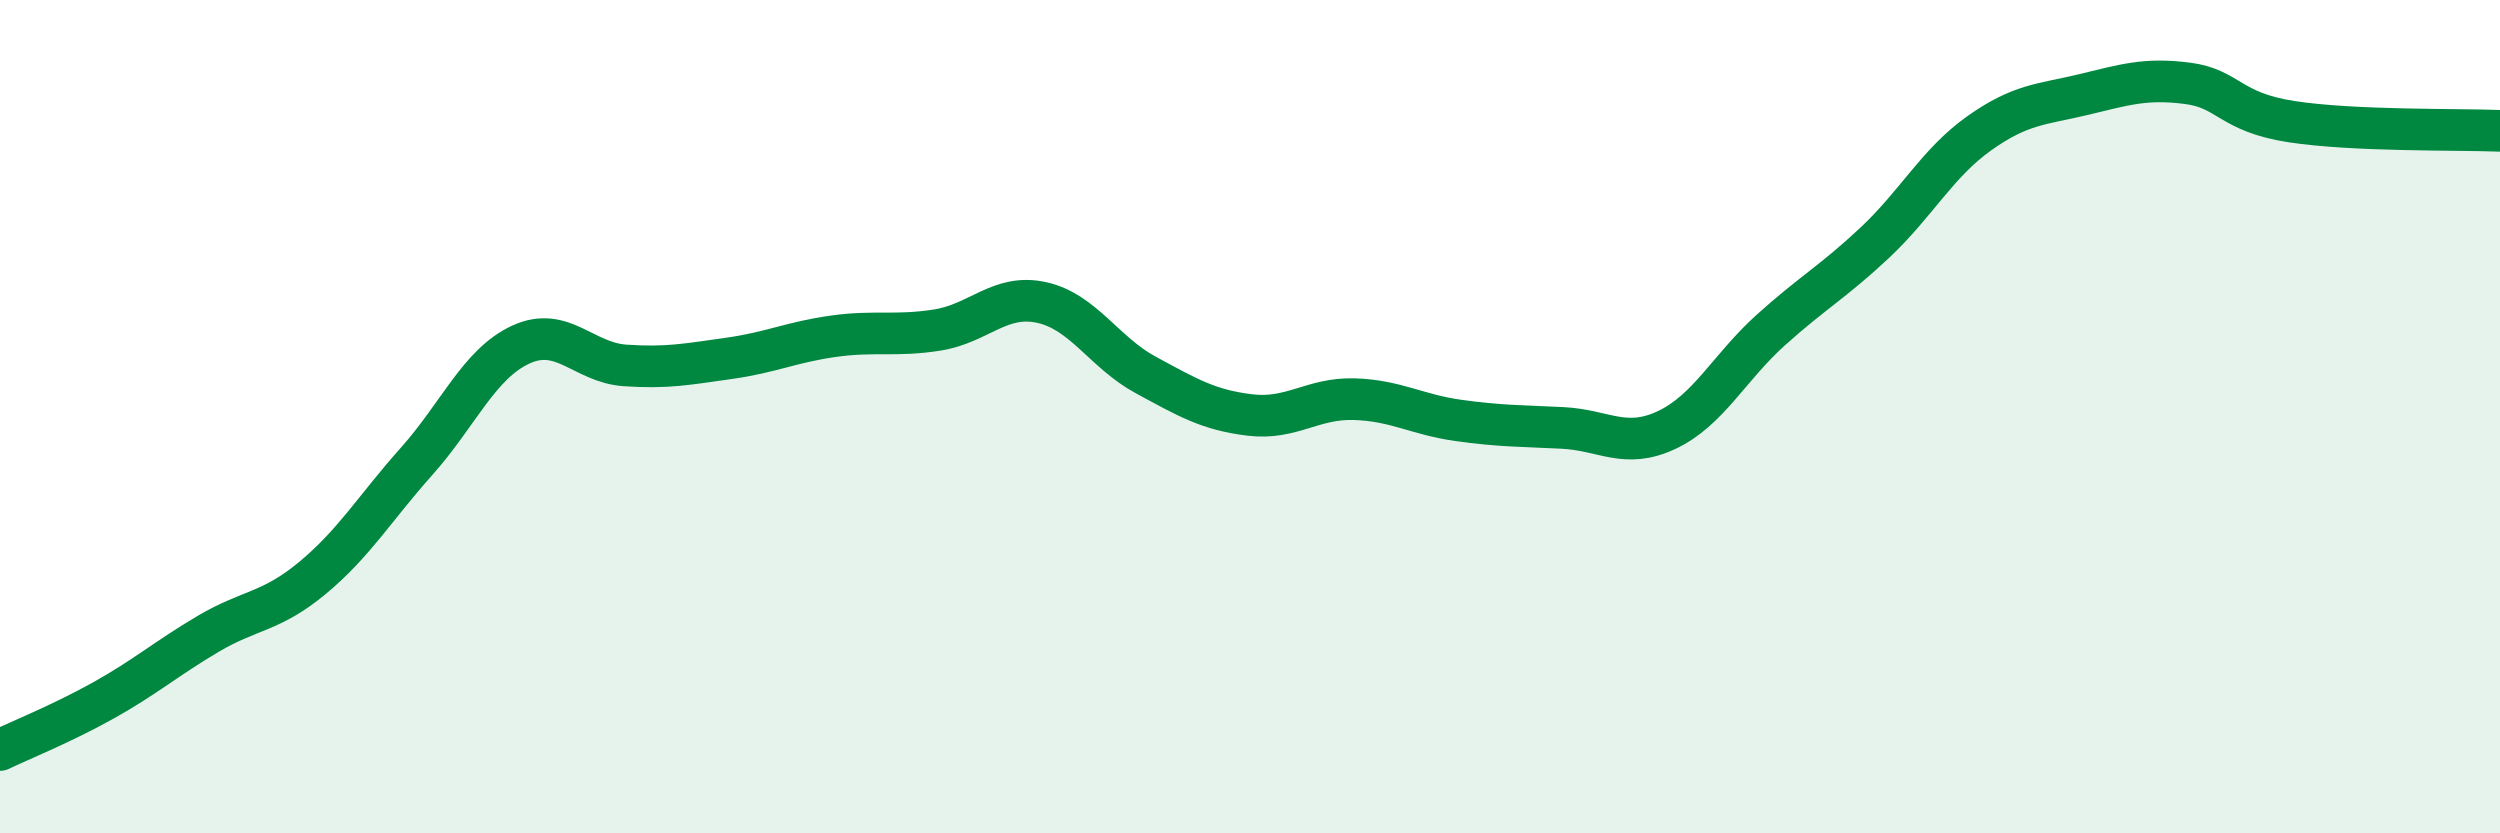
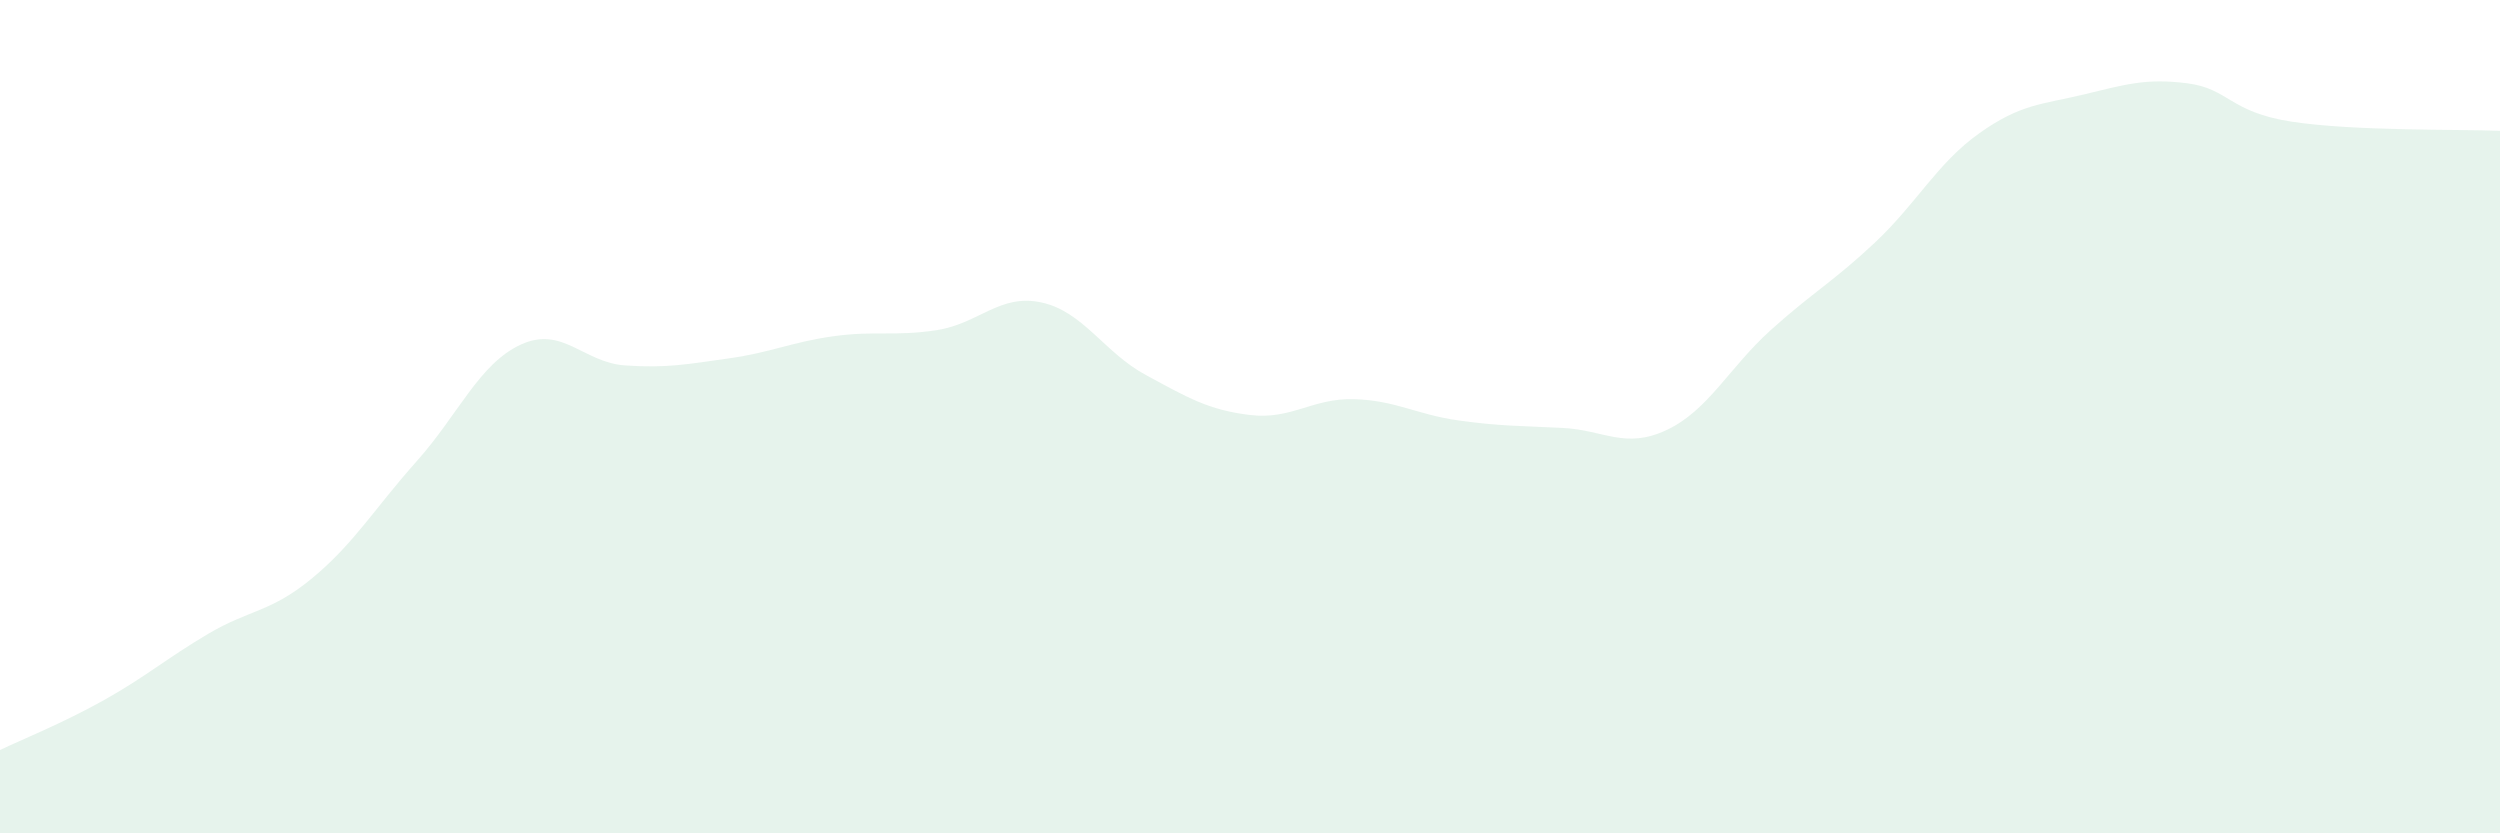
<svg xmlns="http://www.w3.org/2000/svg" width="60" height="20" viewBox="0 0 60 20">
  <path d="M 0,18 C 0.5,17.76 1.5,17.36 2.5,16.8 C 3.5,16.24 4,15.8 5,15.21 C 6,14.62 6.5,14.7 7.5,13.87 C 8.5,13.04 9,12.19 10,11.07 C 11,9.95 11.5,8.73 12.5,8.27 C 13.5,7.81 14,8.7 15,8.77 C 16,8.84 16.5,8.74 17.5,8.6 C 18.5,8.46 19,8.21 20,8.07 C 21,7.93 21.5,8.08 22.5,7.92 C 23.5,7.76 24,7.04 25,7.26 C 26,7.48 26.5,8.46 27.5,9 C 28.5,9.54 29,9.84 30,9.96 C 31,10.08 31.5,9.55 32.5,9.58 C 33.5,9.61 34,9.95 35,10.09 C 36,10.23 36.5,10.22 37.5,10.27 C 38.5,10.32 39,10.79 40,10.32 C 41,9.85 41.5,8.82 42.5,7.92 C 43.5,7.02 44,6.76 45,5.82 C 46,4.88 46.5,3.91 47.5,3.2 C 48.5,2.49 49,2.51 50,2.27 C 51,2.03 51.5,1.87 52.5,2 C 53.5,2.13 53.5,2.69 55,2.92 C 56.5,3.15 59,3.1 60,3.14L60 20L0 20Z" fill="#008740" opacity="0.1" stroke-linecap="round" stroke-linejoin="round" />
-   <path d="M 0,18 C 0.5,17.76 1.5,17.36 2.5,16.8 C 3.5,16.24 4,15.8 5,15.21 C 6,14.62 6.5,14.7 7.5,13.87 C 8.5,13.04 9,12.19 10,11.07 C 11,9.95 11.5,8.73 12.5,8.27 C 13.5,7.81 14,8.7 15,8.77 C 16,8.84 16.5,8.74 17.5,8.6 C 18.5,8.46 19,8.21 20,8.07 C 21,7.93 21.5,8.08 22.5,7.92 C 23.5,7.76 24,7.04 25,7.26 C 26,7.48 26.5,8.46 27.5,9 C 28.5,9.54 29,9.84 30,9.96 C 31,10.08 31.5,9.55 32.5,9.58 C 33.5,9.61 34,9.95 35,10.09 C 36,10.23 36.5,10.22 37.5,10.27 C 38.5,10.32 39,10.79 40,10.32 C 41,9.85 41.5,8.82 42.5,7.92 C 43.5,7.02 44,6.76 45,5.82 C 46,4.88 46.5,3.91 47.5,3.2 C 48.5,2.49 49,2.51 50,2.27 C 51,2.03 51.5,1.87 52.5,2 C 53.5,2.13 53.5,2.69 55,2.92 C 56.5,3.15 59,3.1 60,3.14" stroke="#008740" stroke-width="1" fill="none" stroke-linecap="round" stroke-linejoin="round" />
</svg>